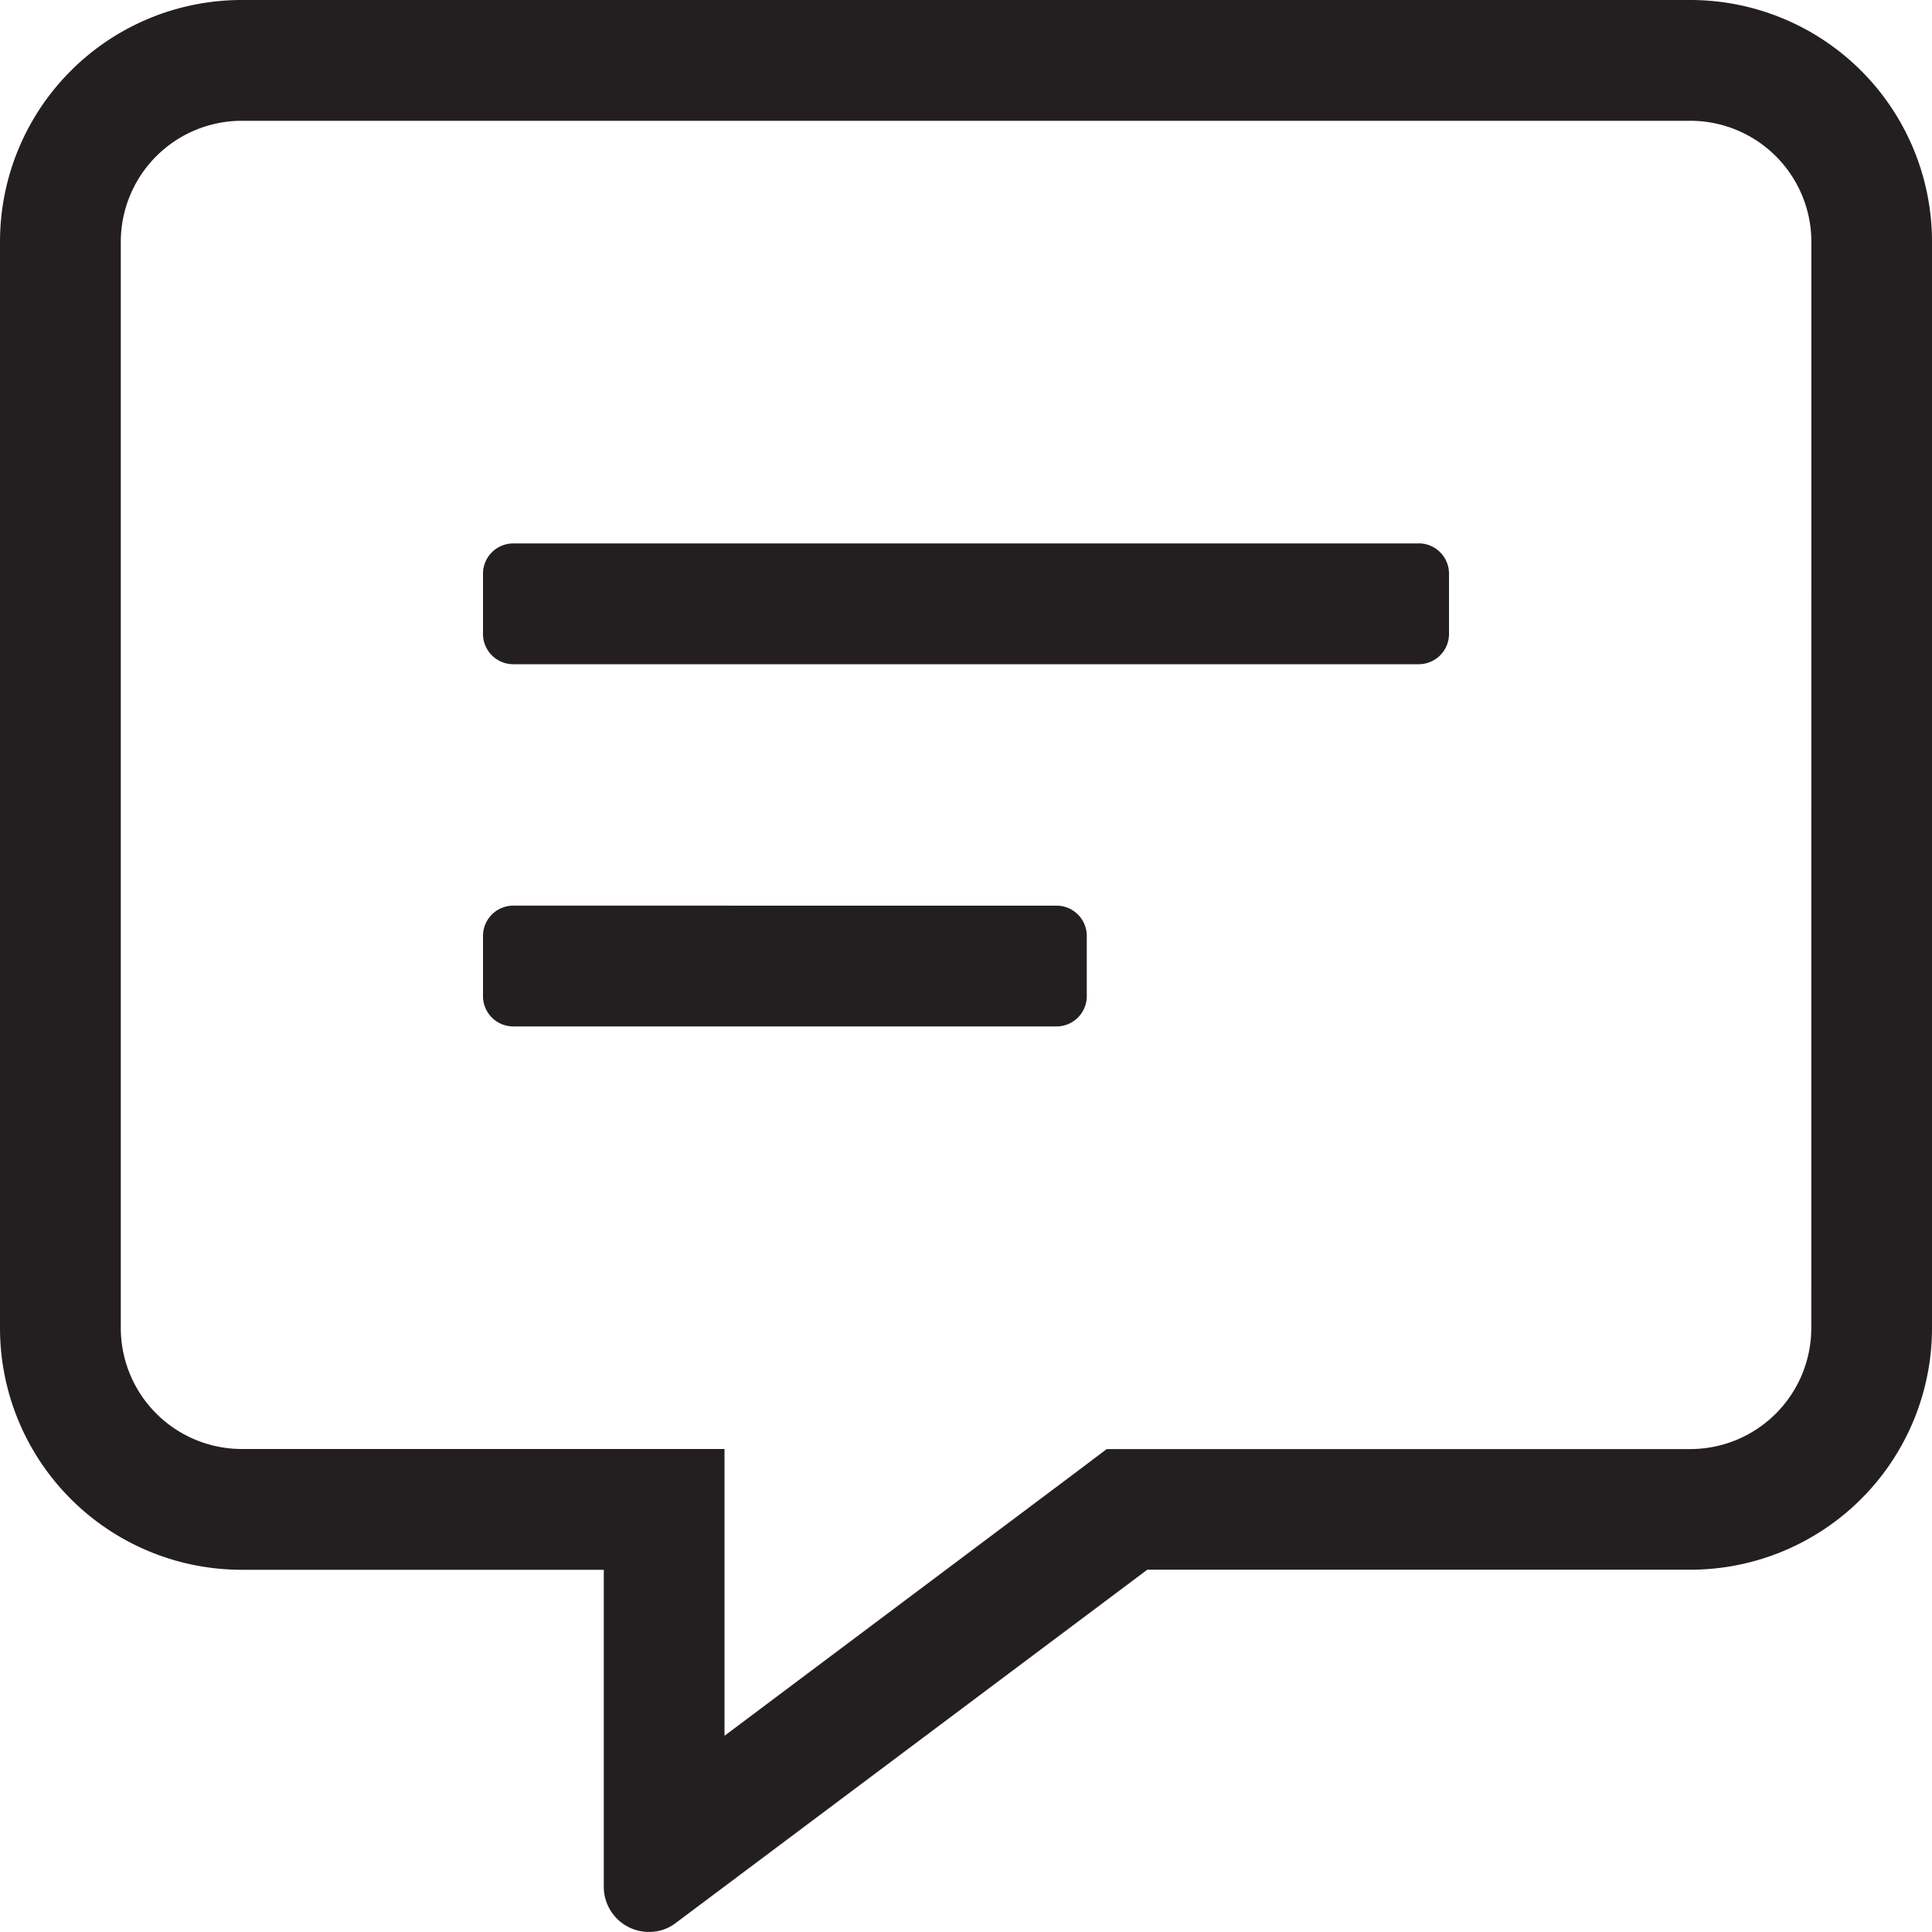
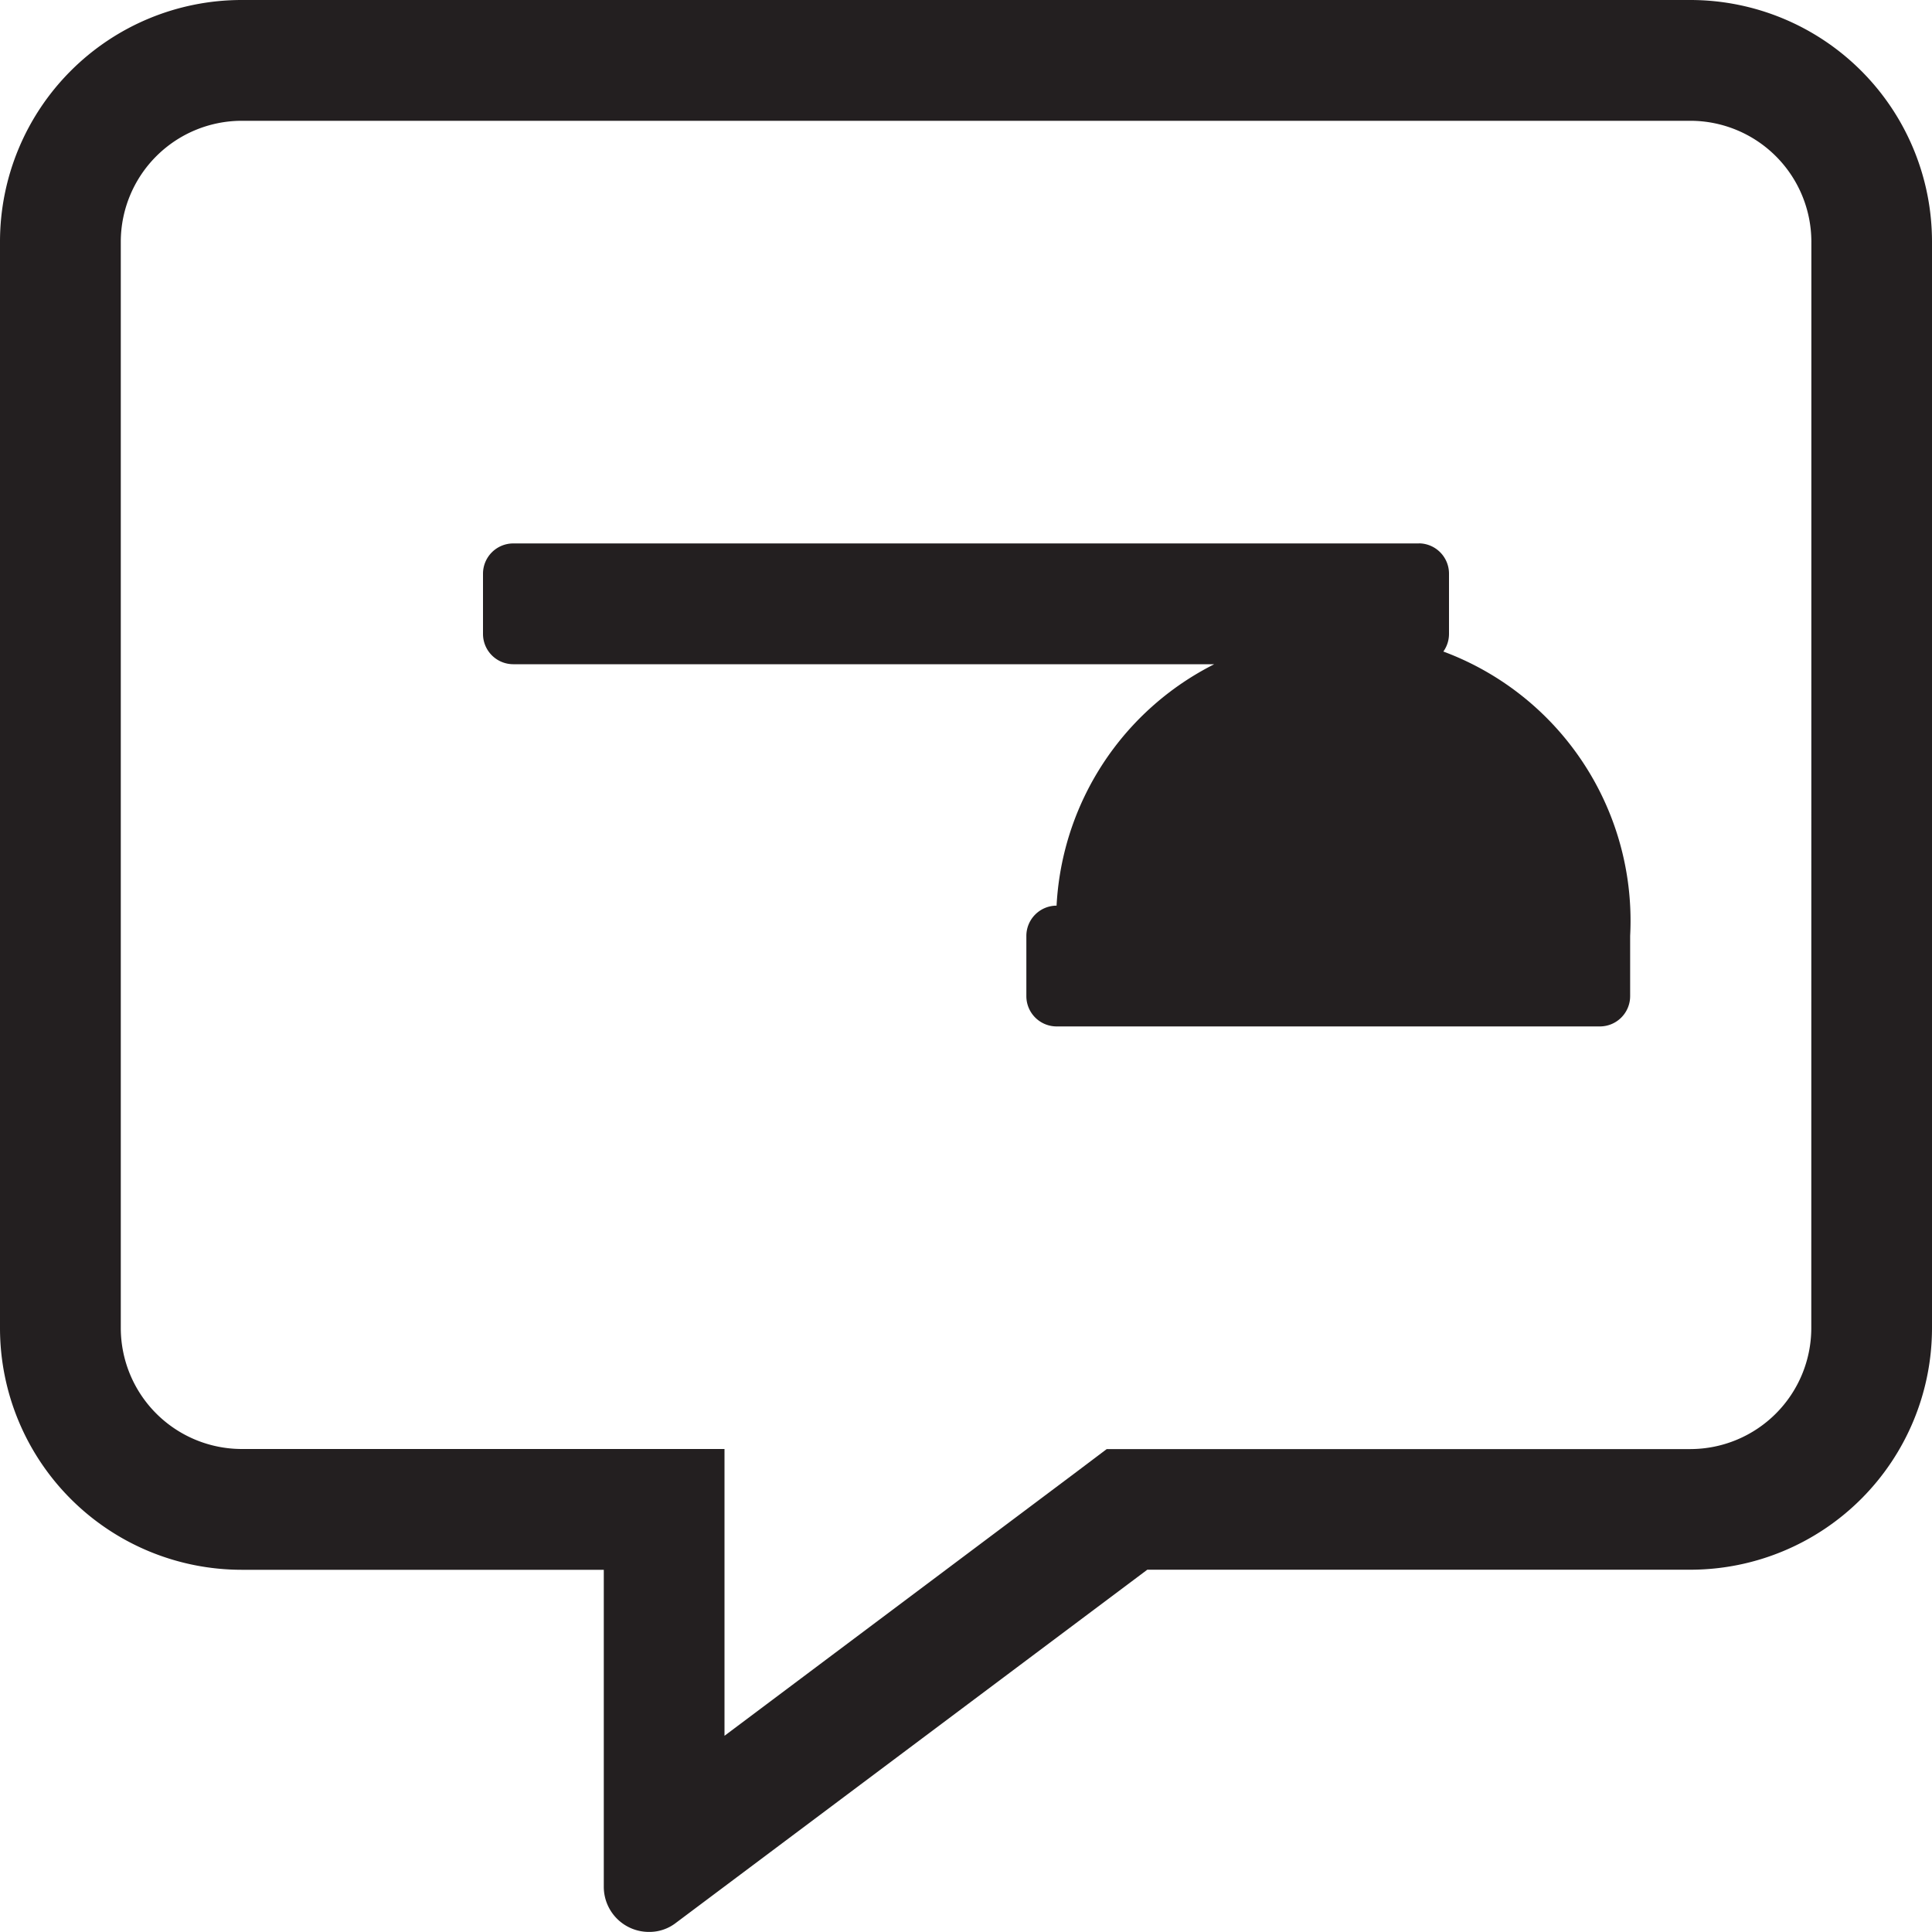
<svg xmlns="http://www.w3.org/2000/svg" width="25" height="25" viewBox="0 0 25 25">
-   <path id="icon-user-buttons-2" d="M21.875-21.875H3.125A3.128,3.128,0,0,0,0-18.75V-4.687A3.128,3.128,0,0,0,3.125-1.562H7.813v4.1a.584.584,0,0,0,.586.586.56.56,0,0,0,.347-.117l6.1-4.57h7.031A3.128,3.128,0,0,0,25-4.687V-18.75A3.128,3.128,0,0,0,21.875-21.875ZM23.438-4.687a1.567,1.567,0,0,1-1.562,1.563H14.321l-.415.313L9.375.586V-3.125H3.125A1.567,1.567,0,0,1,1.563-4.687V-18.75a1.567,1.567,0,0,1,1.563-1.562h18.75a1.567,1.567,0,0,1,1.563,1.563Zm-9.766-5.469H6.641a.392.392,0,0,0-.391.391v.781a.392.392,0,0,0,.391.391h7.031a.392.392,0,0,0,.391-.391v-.781A.392.392,0,0,0,13.672-10.156Zm4.688-4.687H6.641a.392.392,0,0,0-.391.391v.781a.392.392,0,0,0,.391.391H18.359a.392.392,0,0,0,.391-.391v-.781A.392.392,0,0,0,18.359-14.844Z" transform="translate(0 21.875)" fill="#231f20" />
+   <path id="icon-user-buttons-2" d="M21.875-21.875H3.125A3.128,3.128,0,0,0,0-18.75V-4.687A3.128,3.128,0,0,0,3.125-1.562H7.813v4.1a.584.584,0,0,0,.586.586.56.56,0,0,0,.347-.117l6.1-4.57h7.031A3.128,3.128,0,0,0,25-4.687V-18.75A3.128,3.128,0,0,0,21.875-21.875ZM23.438-4.687a1.567,1.567,0,0,1-1.562,1.563H14.321l-.415.313L9.375.586V-3.125H3.125A1.567,1.567,0,0,1,1.563-4.687V-18.75a1.567,1.567,0,0,1,1.563-1.562h18.75a1.567,1.567,0,0,1,1.563,1.563Zm-9.766-5.469a.392.392,0,0,0-.391.391v.781a.392.392,0,0,0,.391.391h7.031a.392.392,0,0,0,.391-.391v-.781A.392.392,0,0,0,13.672-10.156Zm4.688-4.687H6.641a.392.392,0,0,0-.391.391v.781a.392.392,0,0,0,.391.391H18.359a.392.392,0,0,0,.391-.391v-.781A.392.392,0,0,0,18.359-14.844Z" transform="translate(0 21.875)" fill="#231f20" />
</svg>